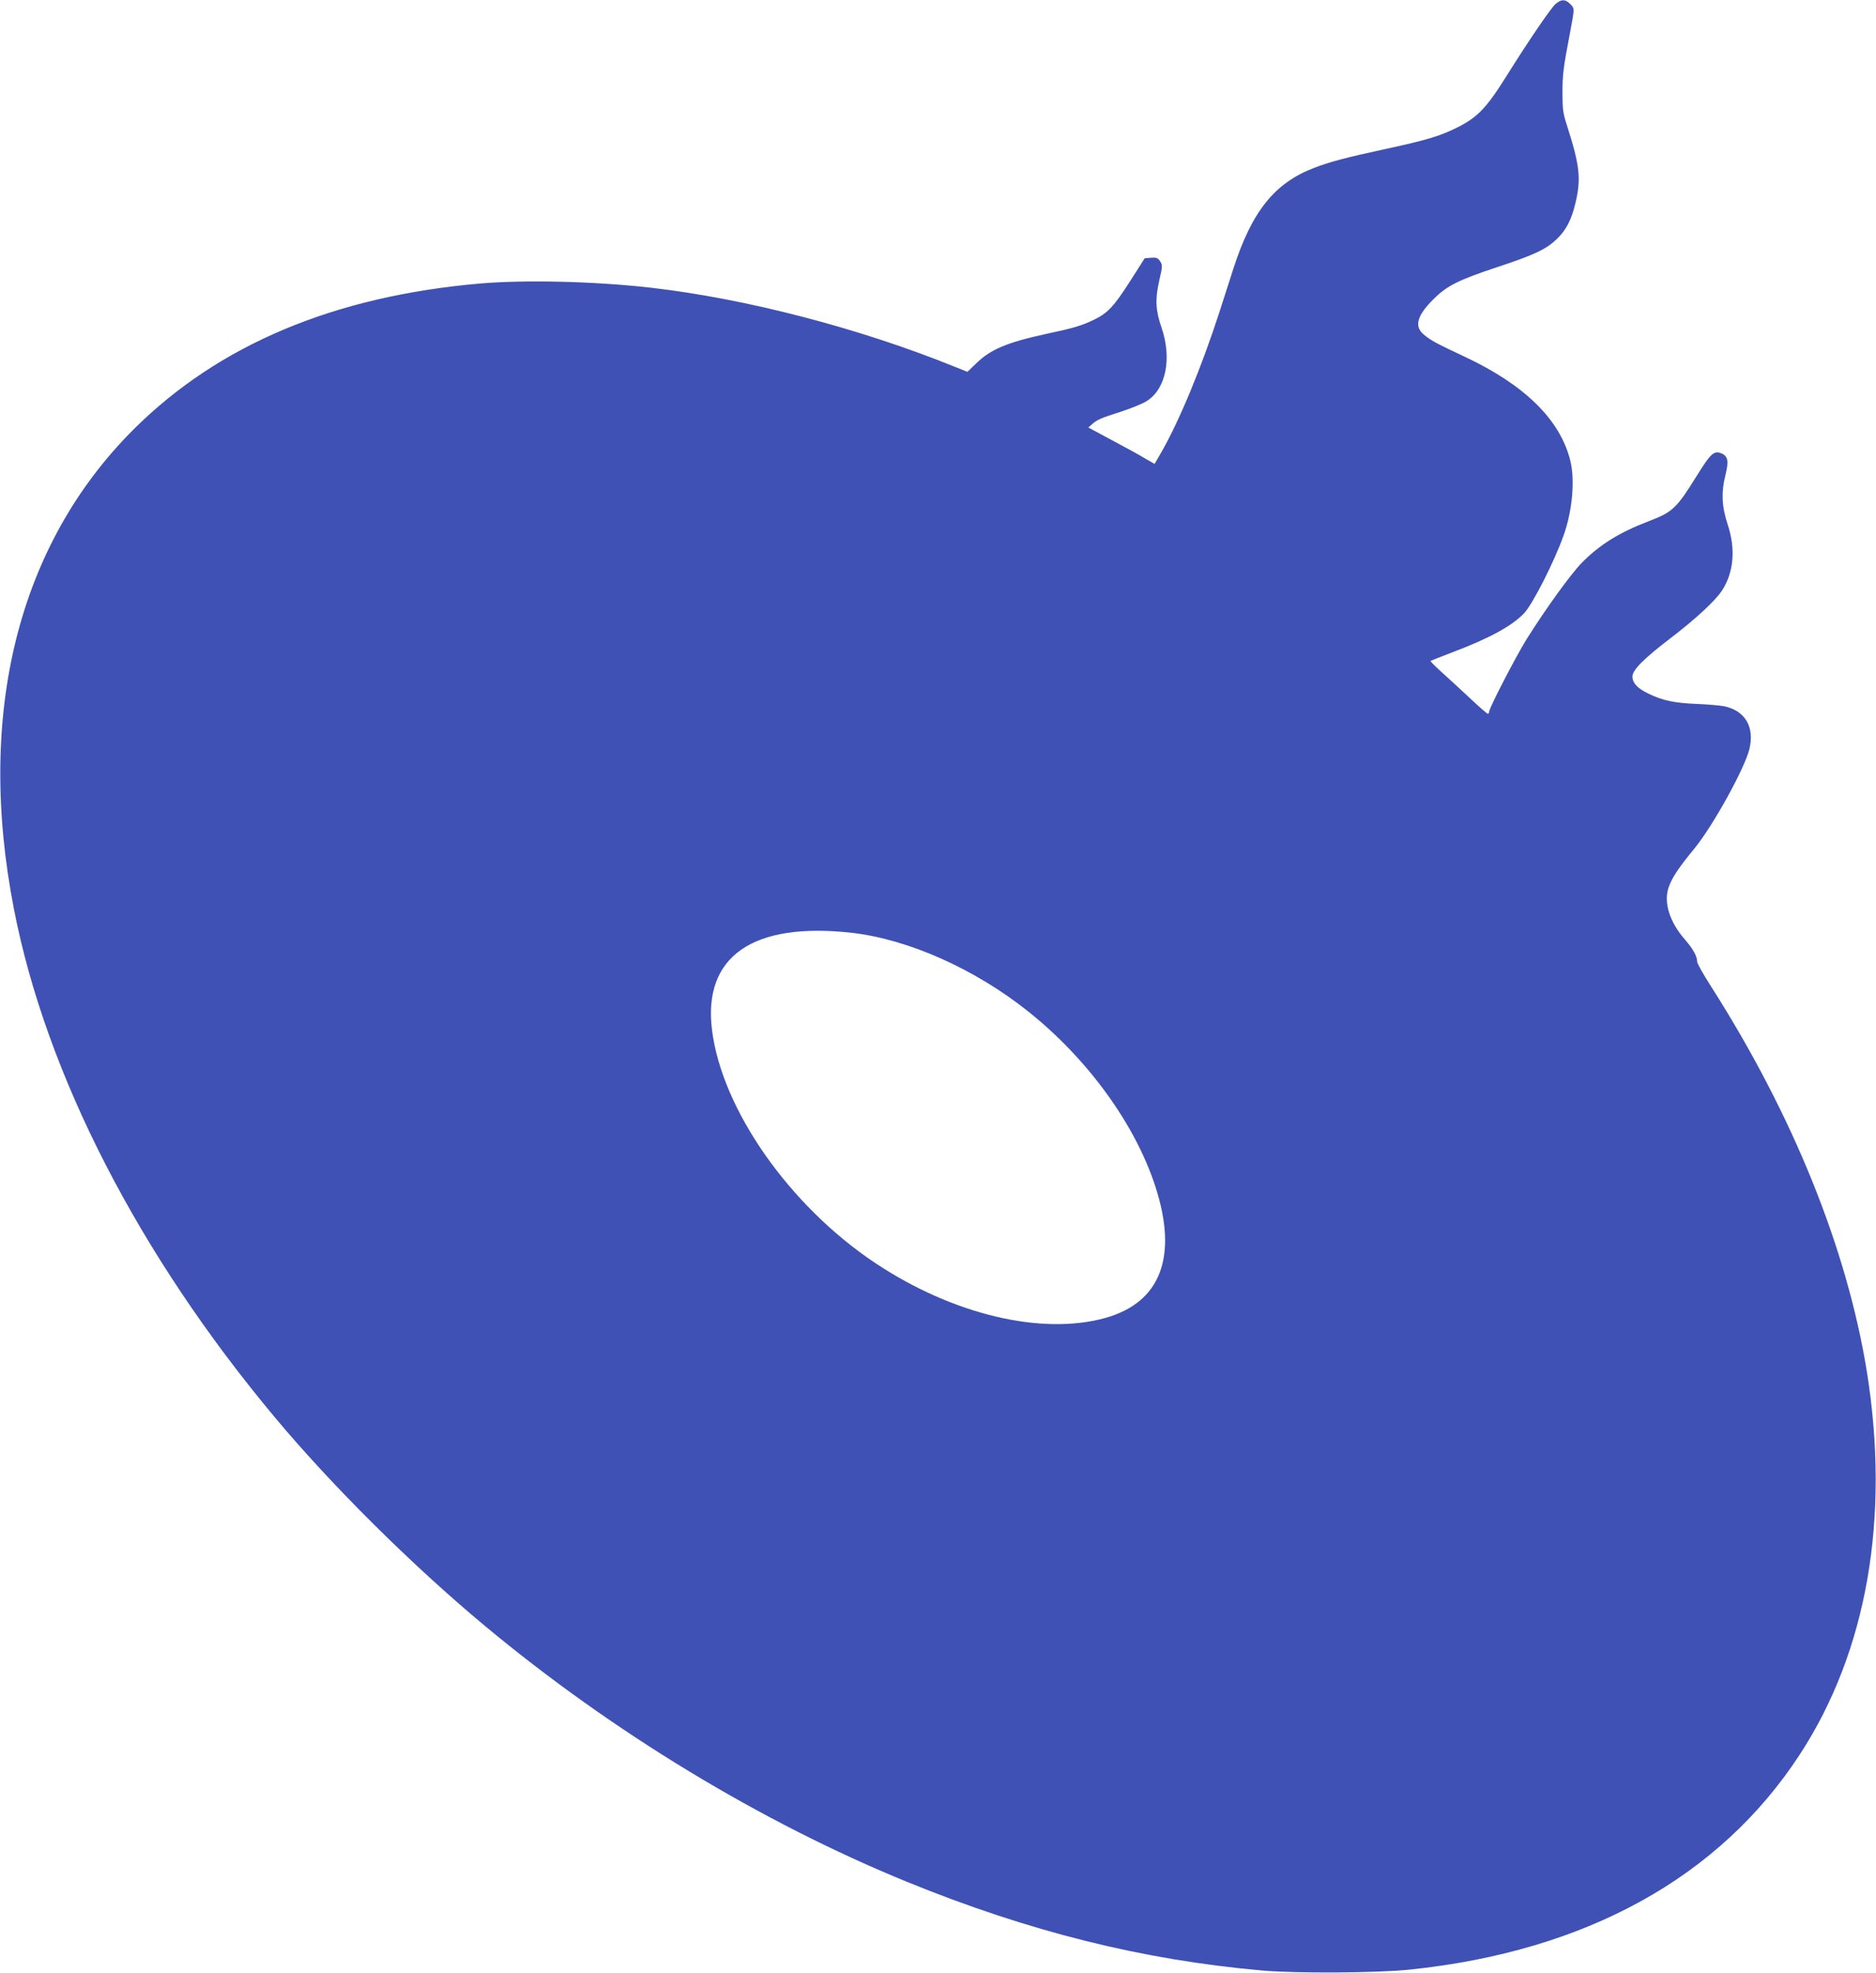
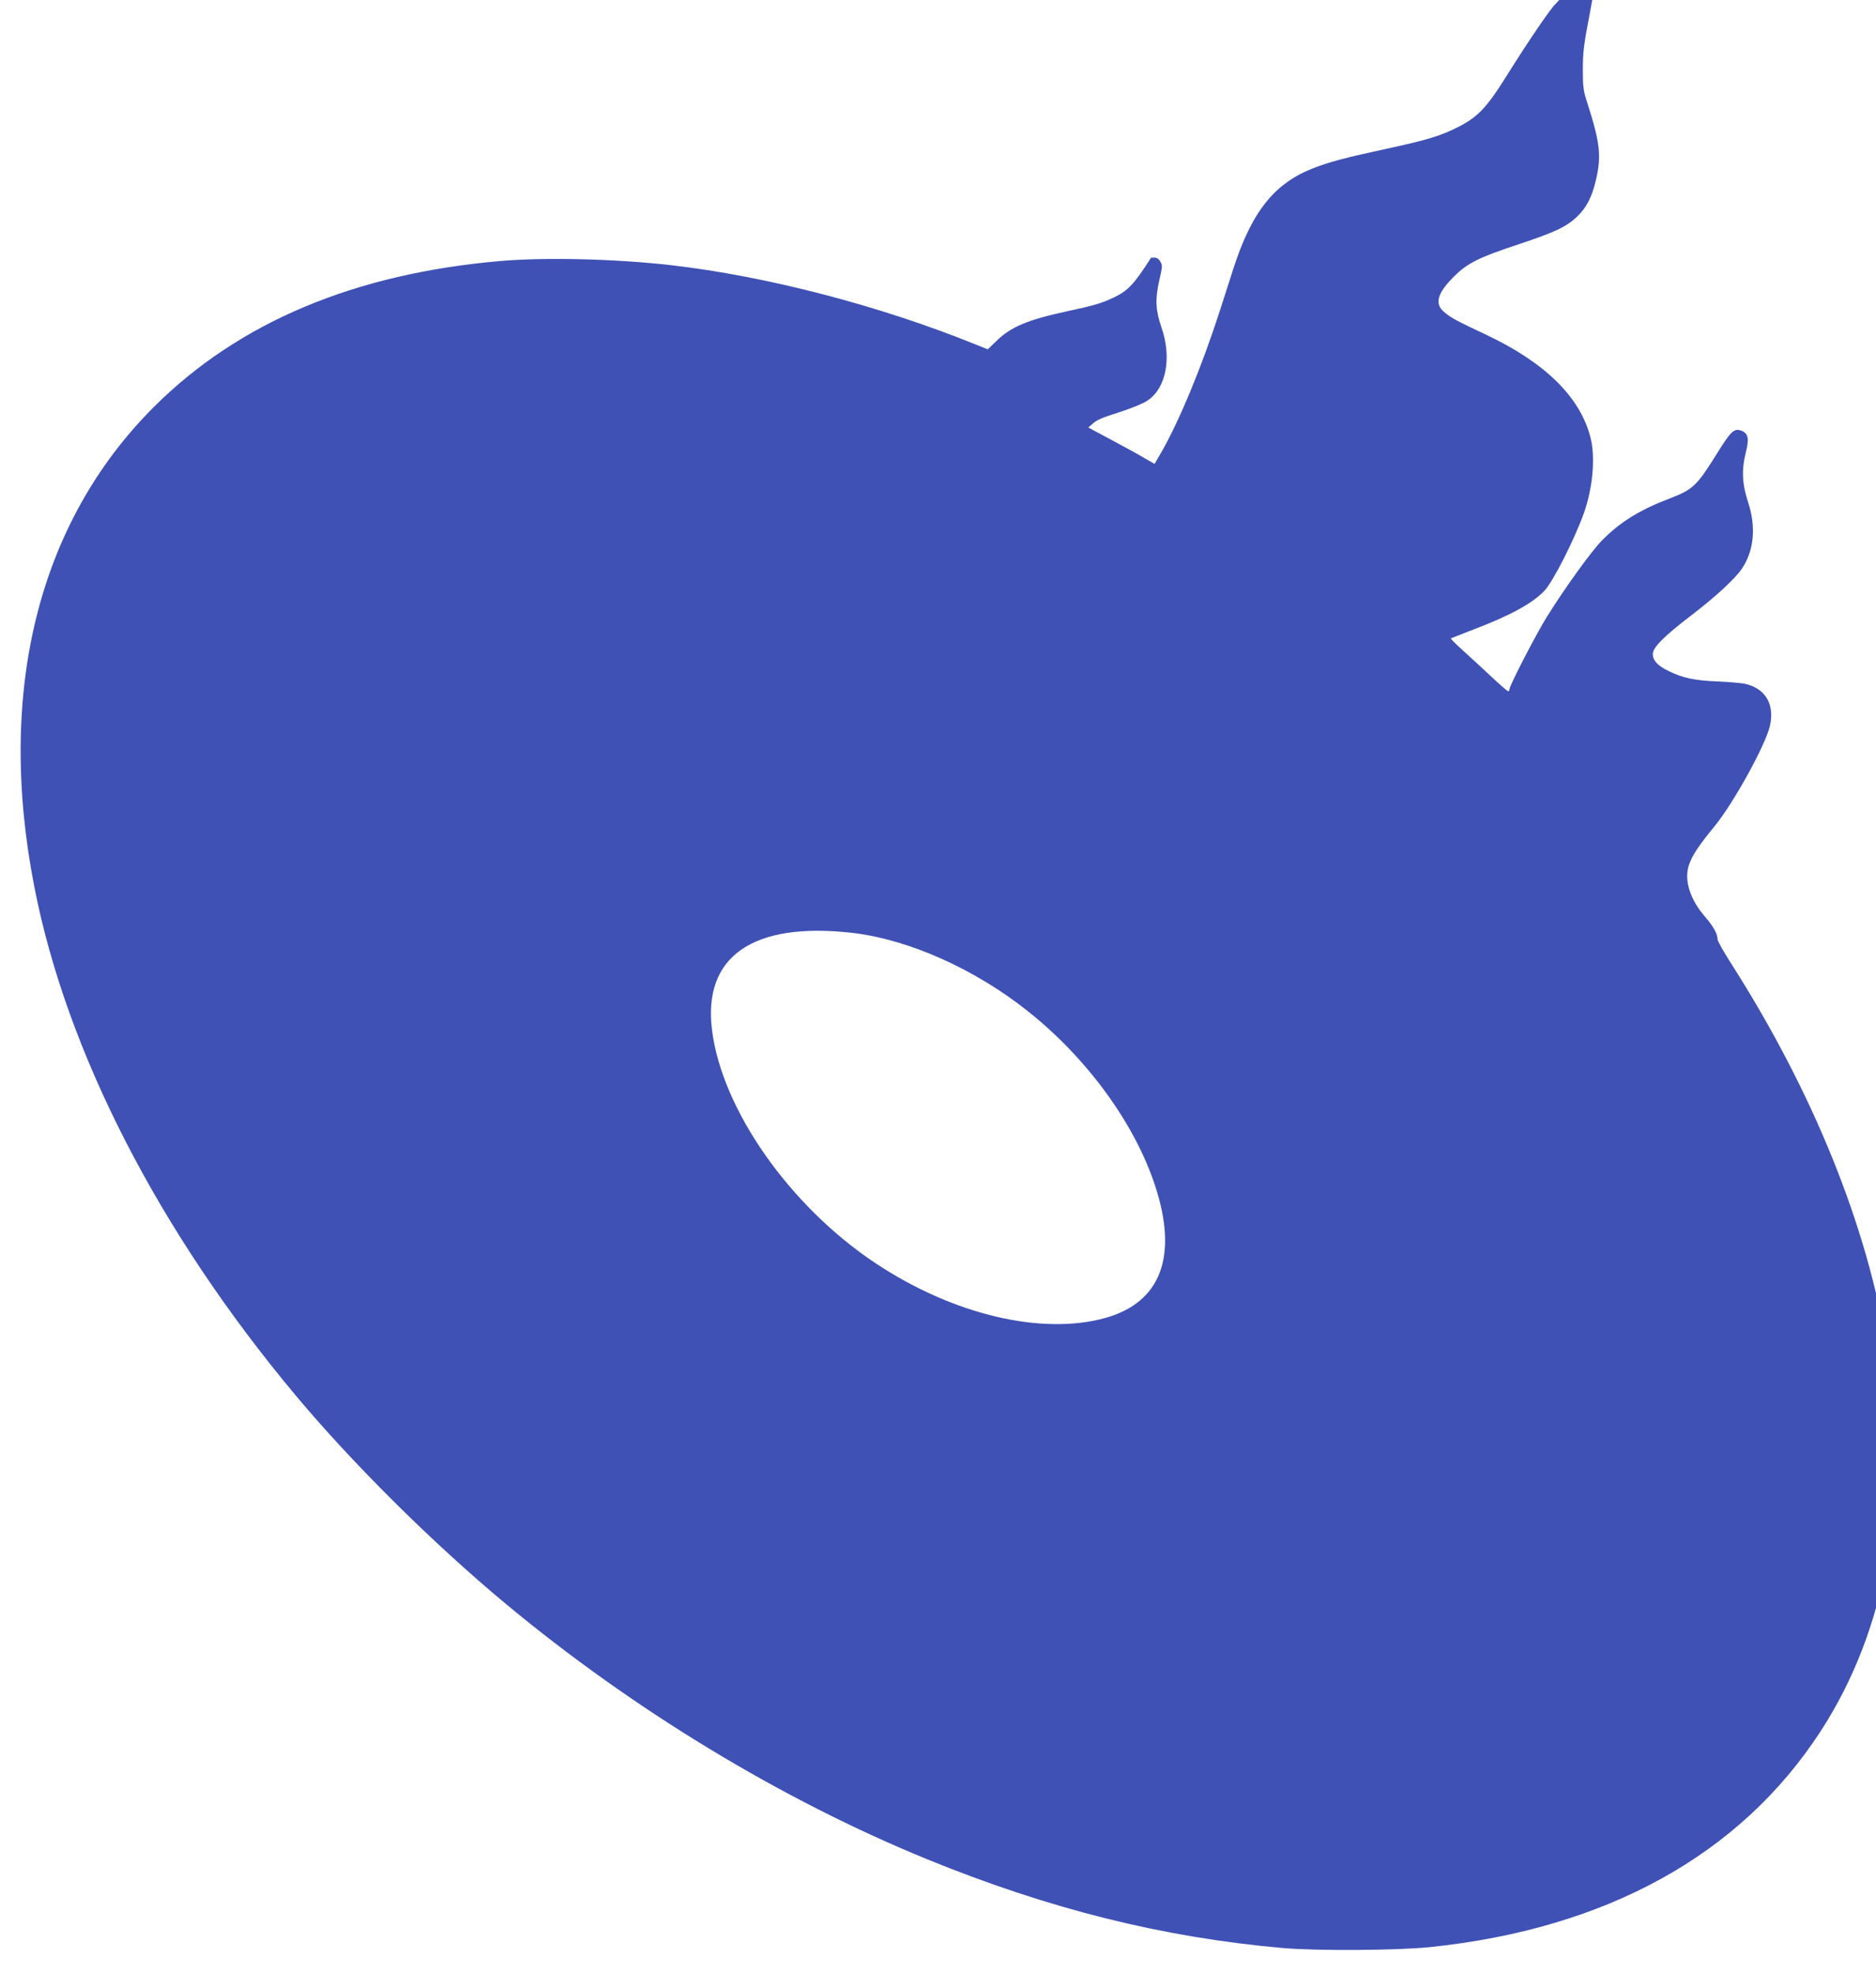
<svg xmlns="http://www.w3.org/2000/svg" version="1.0" width="1217pt" height="1280pt" viewBox="0 0 1217 1280" preserveAspectRatio="xMidYMid meet">
  <g transform="translate(0,1280) scale(0.1,-0.1)" fill="#3f51b5" stroke="none">
-     <path d="M10092 12775 c-30 -25 -178 -243 -317 -465 -133 -213 -191 -273 -330 -341 -105 -52 -196 -79 -450 -134 -260 -56 -370 -85 -473 -125 -254 -98 -401 -282 -520 -650 -22 -69 -63 -195 -90 -280 -117 -362 -264 -717 -383 -922 l-39 -67 -63 36 c-34 21 -131 74 -214 118 l-153 82 23 20 c33 30 55 40 190 83 67 22 144 53 170 71 122 80 160 277 92 474 -39 114 -42 182 -15 304 22 95 22 101 6 126 -15 22 -23 26 -59 23 l-41 -3 -91 -143 c-110 -172 -149 -213 -240 -257 -80 -38 -130 -53 -304 -90 -259 -56 -367 -102 -460 -194 l-55 -53 -75 30 c-626 254 -1362 445 -1981 516 -360 41 -812 52 -1105 27 -948 -82 -1699 -398 -2249 -947 -750 -749 -1023 -1846 -775 -3114 209 -1071 809 -2238 1693 -3295 371 -444 889 -958 1361 -1351 828 -689 1791 -1273 2737 -1660 792 -323 1527 -507 2308 -576 218 -19 746 -16 955 6 1144 119 2012 598 2533 1399 434 667 584 1532 433 2478 -129 799 -480 1668 -1012 2502 -49 76 -89 148 -89 158 0 36 -27 84 -79 144 -100 114 -140 241 -106 340 22 62 61 122 167 251 121 148 326 519 357 646 34 143 -28 248 -164 277 -27 5 -108 12 -180 15 -144 6 -220 22 -312 67 -71 34 -103 69 -103 111 0 42 74 116 244 246 160 122 292 243 336 310 77 117 91 269 38 429 -39 118 -43 210 -14 325 22 87 15 121 -29 138 -46 18 -68 -2 -155 -142 -135 -217 -158 -239 -315 -299 -193 -74 -319 -153 -435 -271 -70 -72 -231 -294 -356 -493 -70 -112 -244 -449 -244 -472 0 -7 -4 -13 -8 -13 -5 0 -58 46 -118 103 -60 56 -143 132 -184 169 -41 37 -72 69 -70 71 3 2 68 27 145 57 238 90 384 170 462 252 55 58 194 330 256 504 58 162 76 366 42 493 -68 262 -296 485 -681 666 -192 90 -226 109 -270 147 -61 53 -41 122 66 228 87 87 161 124 418 209 239 79 314 115 383 182 59 57 94 125 119 231 38 159 29 243 -56 508 -24 73 -28 102 -28 205 0 121 5 164 50 398 29 156 30 152 -1 182 -31 31 -56 31 -93 0z m-4564 -6026 c365 -42 796 -234 1141 -509 385 -306 694 -731 825 -1133 150 -457 36 -756 -324 -856 -413 -115 -989 22 -1490 355 -557 370 -997 997 -1061 1513 -60 478 266 703 909 630z" />
+     <path d="M10092 12775 c-30 -25 -178 -243 -317 -465 -133 -213 -191 -273 -330 -341 -105 -52 -196 -79 -450 -134 -260 -56 -370 -85 -473 -125 -254 -98 -401 -282 -520 -650 -22 -69 -63 -195 -90 -280 -117 -362 -264 -717 -383 -922 l-39 -67 -63 36 c-34 21 -131 74 -214 118 l-153 82 23 20 c33 30 55 40 190 83 67 22 144 53 170 71 122 80 160 277 92 474 -39 114 -42 182 -15 304 22 95 22 101 6 126 -15 22 -23 26 -59 23 c-110 -172 -149 -213 -240 -257 -80 -38 -130 -53 -304 -90 -259 -56 -367 -102 -460 -194 l-55 -53 -75 30 c-626 254 -1362 445 -1981 516 -360 41 -812 52 -1105 27 -948 -82 -1699 -398 -2249 -947 -750 -749 -1023 -1846 -775 -3114 209 -1071 809 -2238 1693 -3295 371 -444 889 -958 1361 -1351 828 -689 1791 -1273 2737 -1660 792 -323 1527 -507 2308 -576 218 -19 746 -16 955 6 1144 119 2012 598 2533 1399 434 667 584 1532 433 2478 -129 799 -480 1668 -1012 2502 -49 76 -89 148 -89 158 0 36 -27 84 -79 144 -100 114 -140 241 -106 340 22 62 61 122 167 251 121 148 326 519 357 646 34 143 -28 248 -164 277 -27 5 -108 12 -180 15 -144 6 -220 22 -312 67 -71 34 -103 69 -103 111 0 42 74 116 244 246 160 122 292 243 336 310 77 117 91 269 38 429 -39 118 -43 210 -14 325 22 87 15 121 -29 138 -46 18 -68 -2 -155 -142 -135 -217 -158 -239 -315 -299 -193 -74 -319 -153 -435 -271 -70 -72 -231 -294 -356 -493 -70 -112 -244 -449 -244 -472 0 -7 -4 -13 -8 -13 -5 0 -58 46 -118 103 -60 56 -143 132 -184 169 -41 37 -72 69 -70 71 3 2 68 27 145 57 238 90 384 170 462 252 55 58 194 330 256 504 58 162 76 366 42 493 -68 262 -296 485 -681 666 -192 90 -226 109 -270 147 -61 53 -41 122 66 228 87 87 161 124 418 209 239 79 314 115 383 182 59 57 94 125 119 231 38 159 29 243 -56 508 -24 73 -28 102 -28 205 0 121 5 164 50 398 29 156 30 152 -1 182 -31 31 -56 31 -93 0z m-4564 -6026 c365 -42 796 -234 1141 -509 385 -306 694 -731 825 -1133 150 -457 36 -756 -324 -856 -413 -115 -989 22 -1490 355 -557 370 -997 997 -1061 1513 -60 478 266 703 909 630z" />
  </g>
</svg>